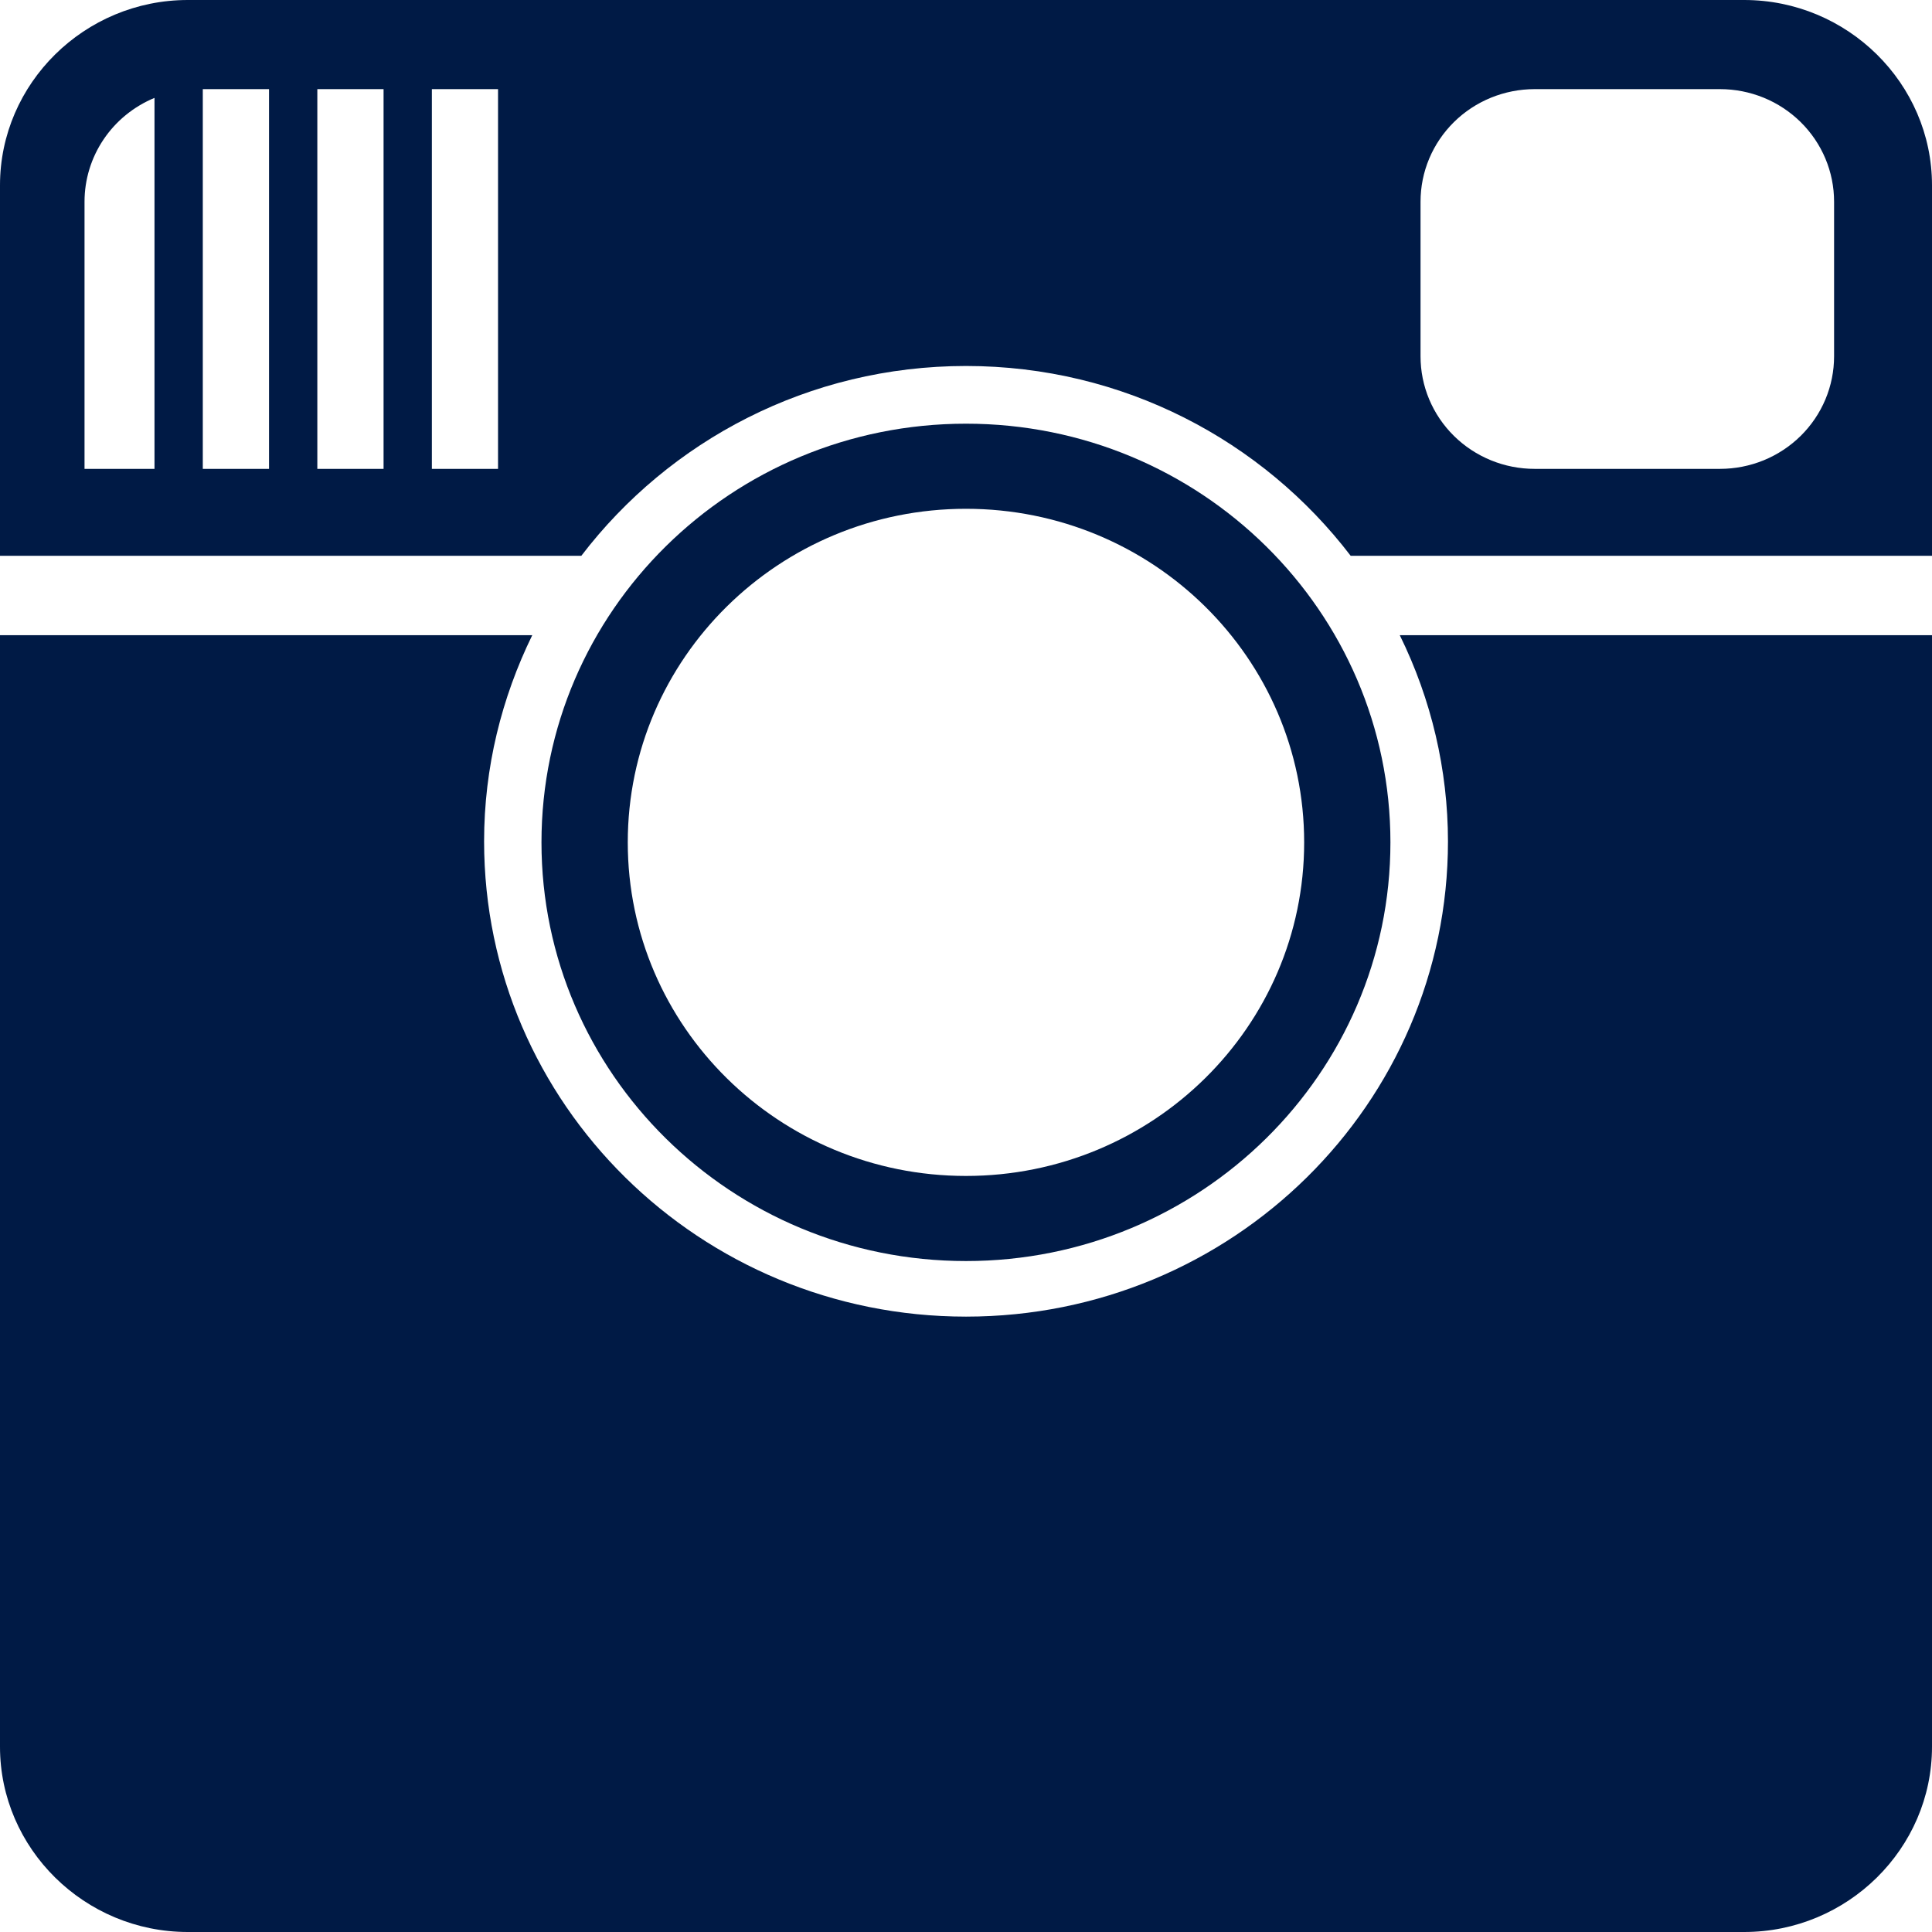
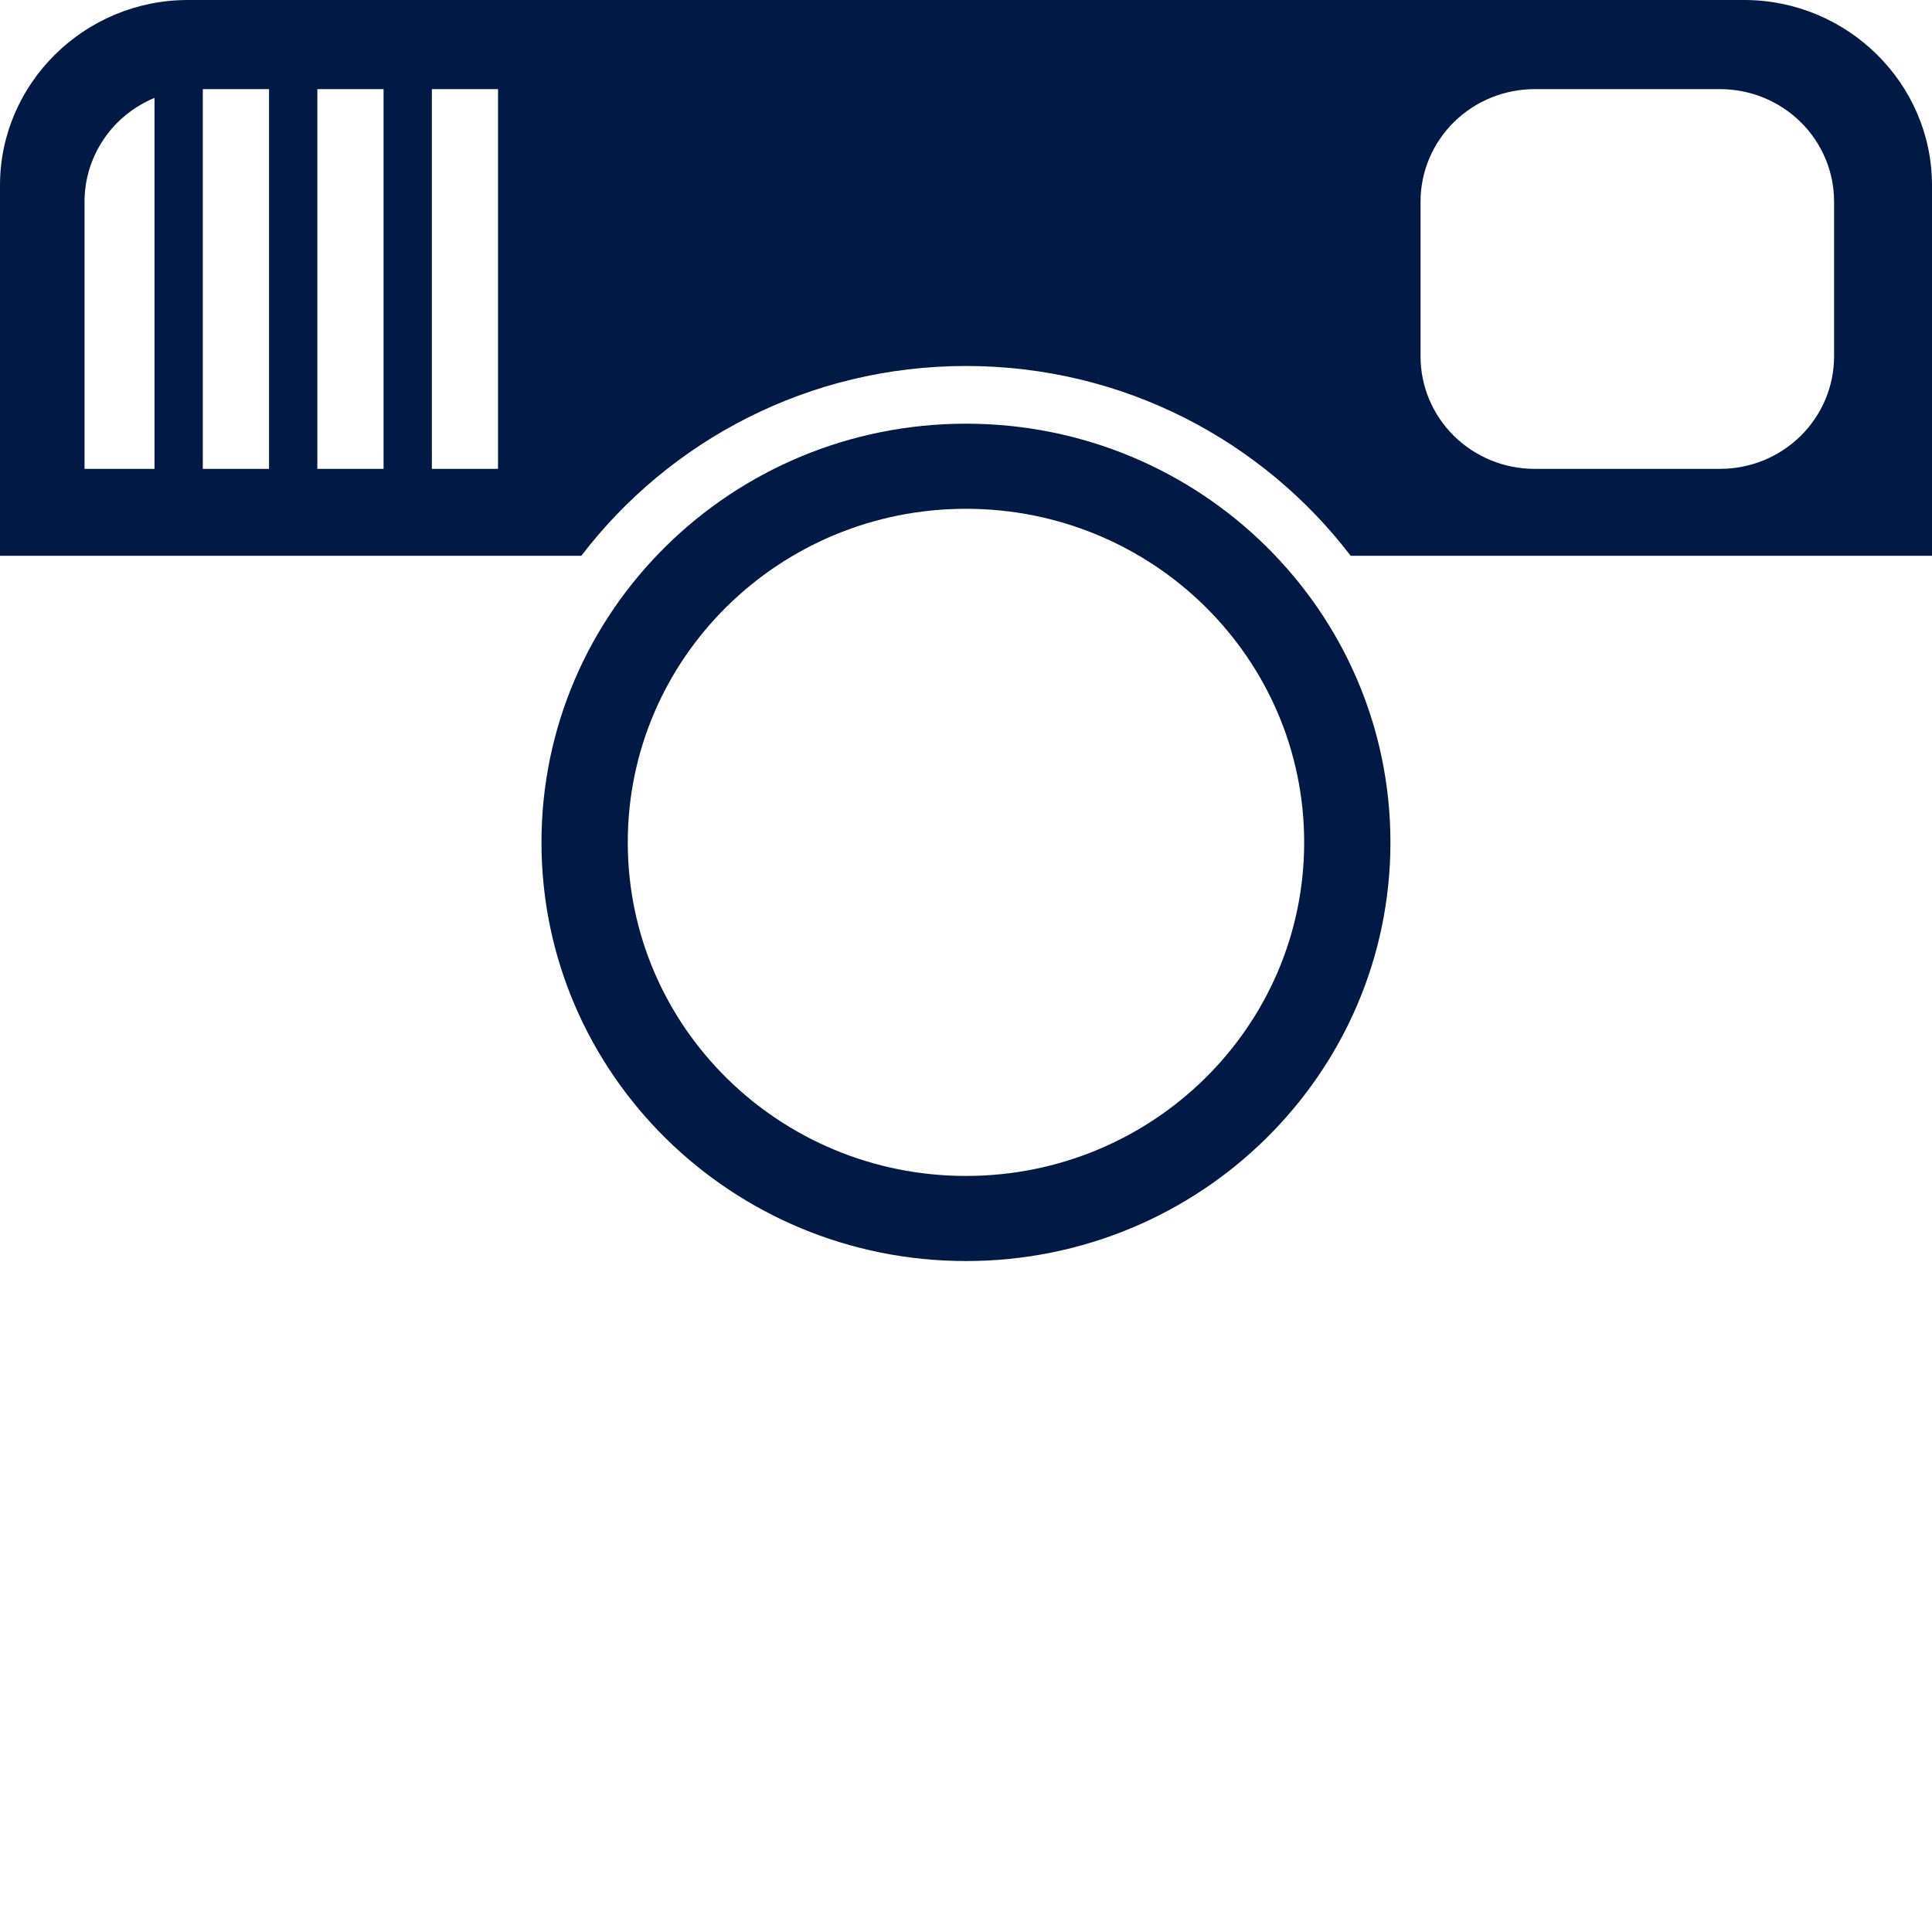
<svg xmlns="http://www.w3.org/2000/svg" width="60" height="60" viewBox="0 0 60 60" fill="none">
-   <path d="M44.968 26.127C44.968 34.28 38.267 40.889 30.001 40.889C21.735 40.889 15.034 34.28 15.034 26.127C15.034 23.83 15.582 21.664 16.53 19.726H0V54.247C0 57.411 2.625 60 5.833 60H54.167C57.375 60 60 57.411 60 54.247V19.726H43.471C44.454 21.721 44.966 23.909 44.968 26.127Z" fill="#001A45" />
  <path d="M54.167 0H5.833C2.625 0 0 2.589 0 5.753V17.26H18.054C20.786 13.686 25.113 11.366 30 11.366C34.888 11.366 39.214 13.686 41.946 17.26H60V5.753C60 2.589 57.375 0 54.167 0ZM4.797 14.561H2.625V6.264C2.625 5.575 2.831 4.902 3.218 4.328C3.604 3.755 4.154 3.307 4.798 3.04V14.561H4.797ZM8.355 14.561H6.298V2.768H8.355V14.561ZM11.912 14.561H9.855V2.768H11.912V14.561ZM15.467 6.264V14.561H13.412V2.768H15.467V6.264ZM56.959 11.066C56.959 11.524 56.868 11.979 56.69 12.403C56.512 12.827 56.251 13.212 55.922 13.537C55.593 13.861 55.202 14.119 54.773 14.295C54.343 14.47 53.882 14.561 53.417 14.561H47.659C47.194 14.561 46.733 14.471 46.303 14.295C45.873 14.119 45.482 13.862 45.153 13.537C44.824 13.213 44.563 12.827 44.385 12.403C44.207 11.979 44.116 11.524 44.116 11.066V6.264C44.116 5.805 44.207 5.35 44.385 4.926C44.563 4.502 44.824 4.117 45.153 3.792C45.482 3.467 45.873 3.21 46.303 3.034C46.733 2.859 47.194 2.768 47.659 2.768H53.417C53.882 2.768 54.343 2.859 54.773 3.034C55.203 3.21 55.593 3.468 55.922 3.792C56.251 4.117 56.512 4.502 56.69 4.926C56.868 5.35 56.959 5.805 56.959 6.264V11.066Z" fill="#001A45" />
  <path d="M30 39.163C37.28 39.163 43.181 33.339 43.181 26.161C43.181 18.981 37.281 13.158 30 13.158C22.718 13.158 16.816 18.981 16.816 26.161C16.816 33.339 22.718 39.163 30 39.163ZM29.999 15.801C35.799 15.801 40.502 20.439 40.502 26.161C40.502 31.881 35.8 36.52 29.999 36.52C24.198 36.52 19.496 31.882 19.496 26.161C19.496 20.439 24.199 15.801 29.999 15.801Z" fill="#001A45" />
</svg>